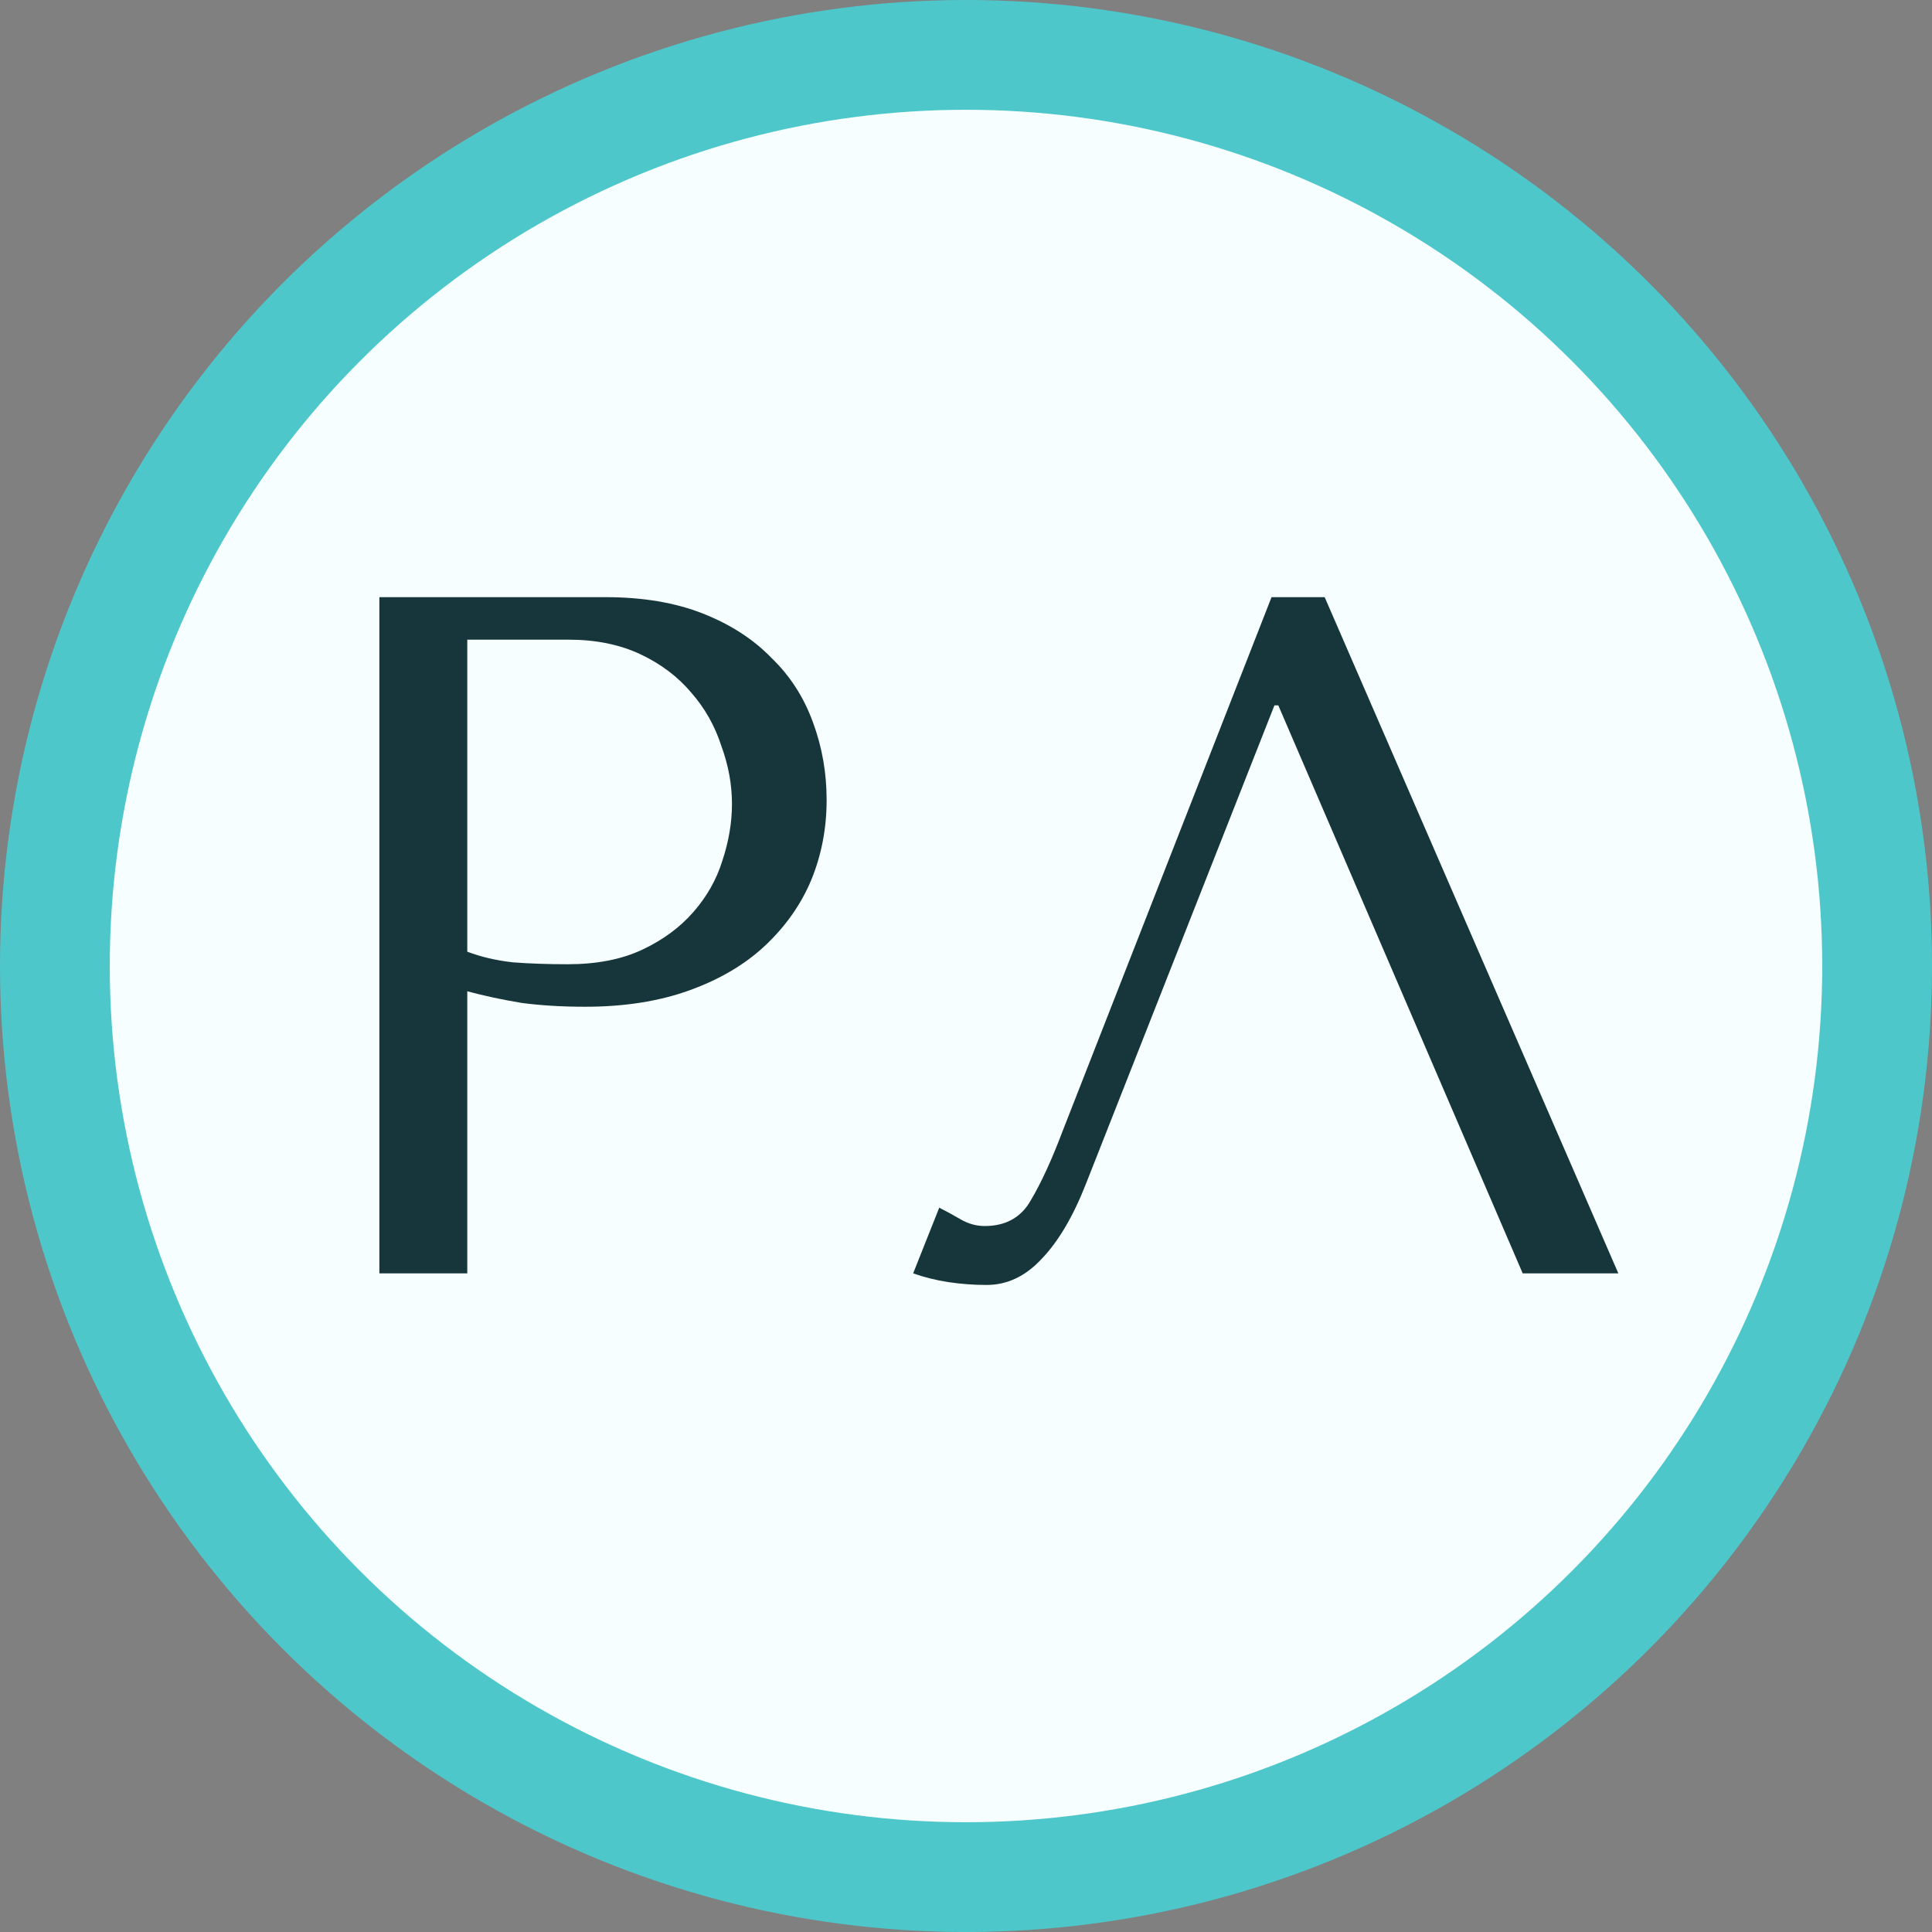
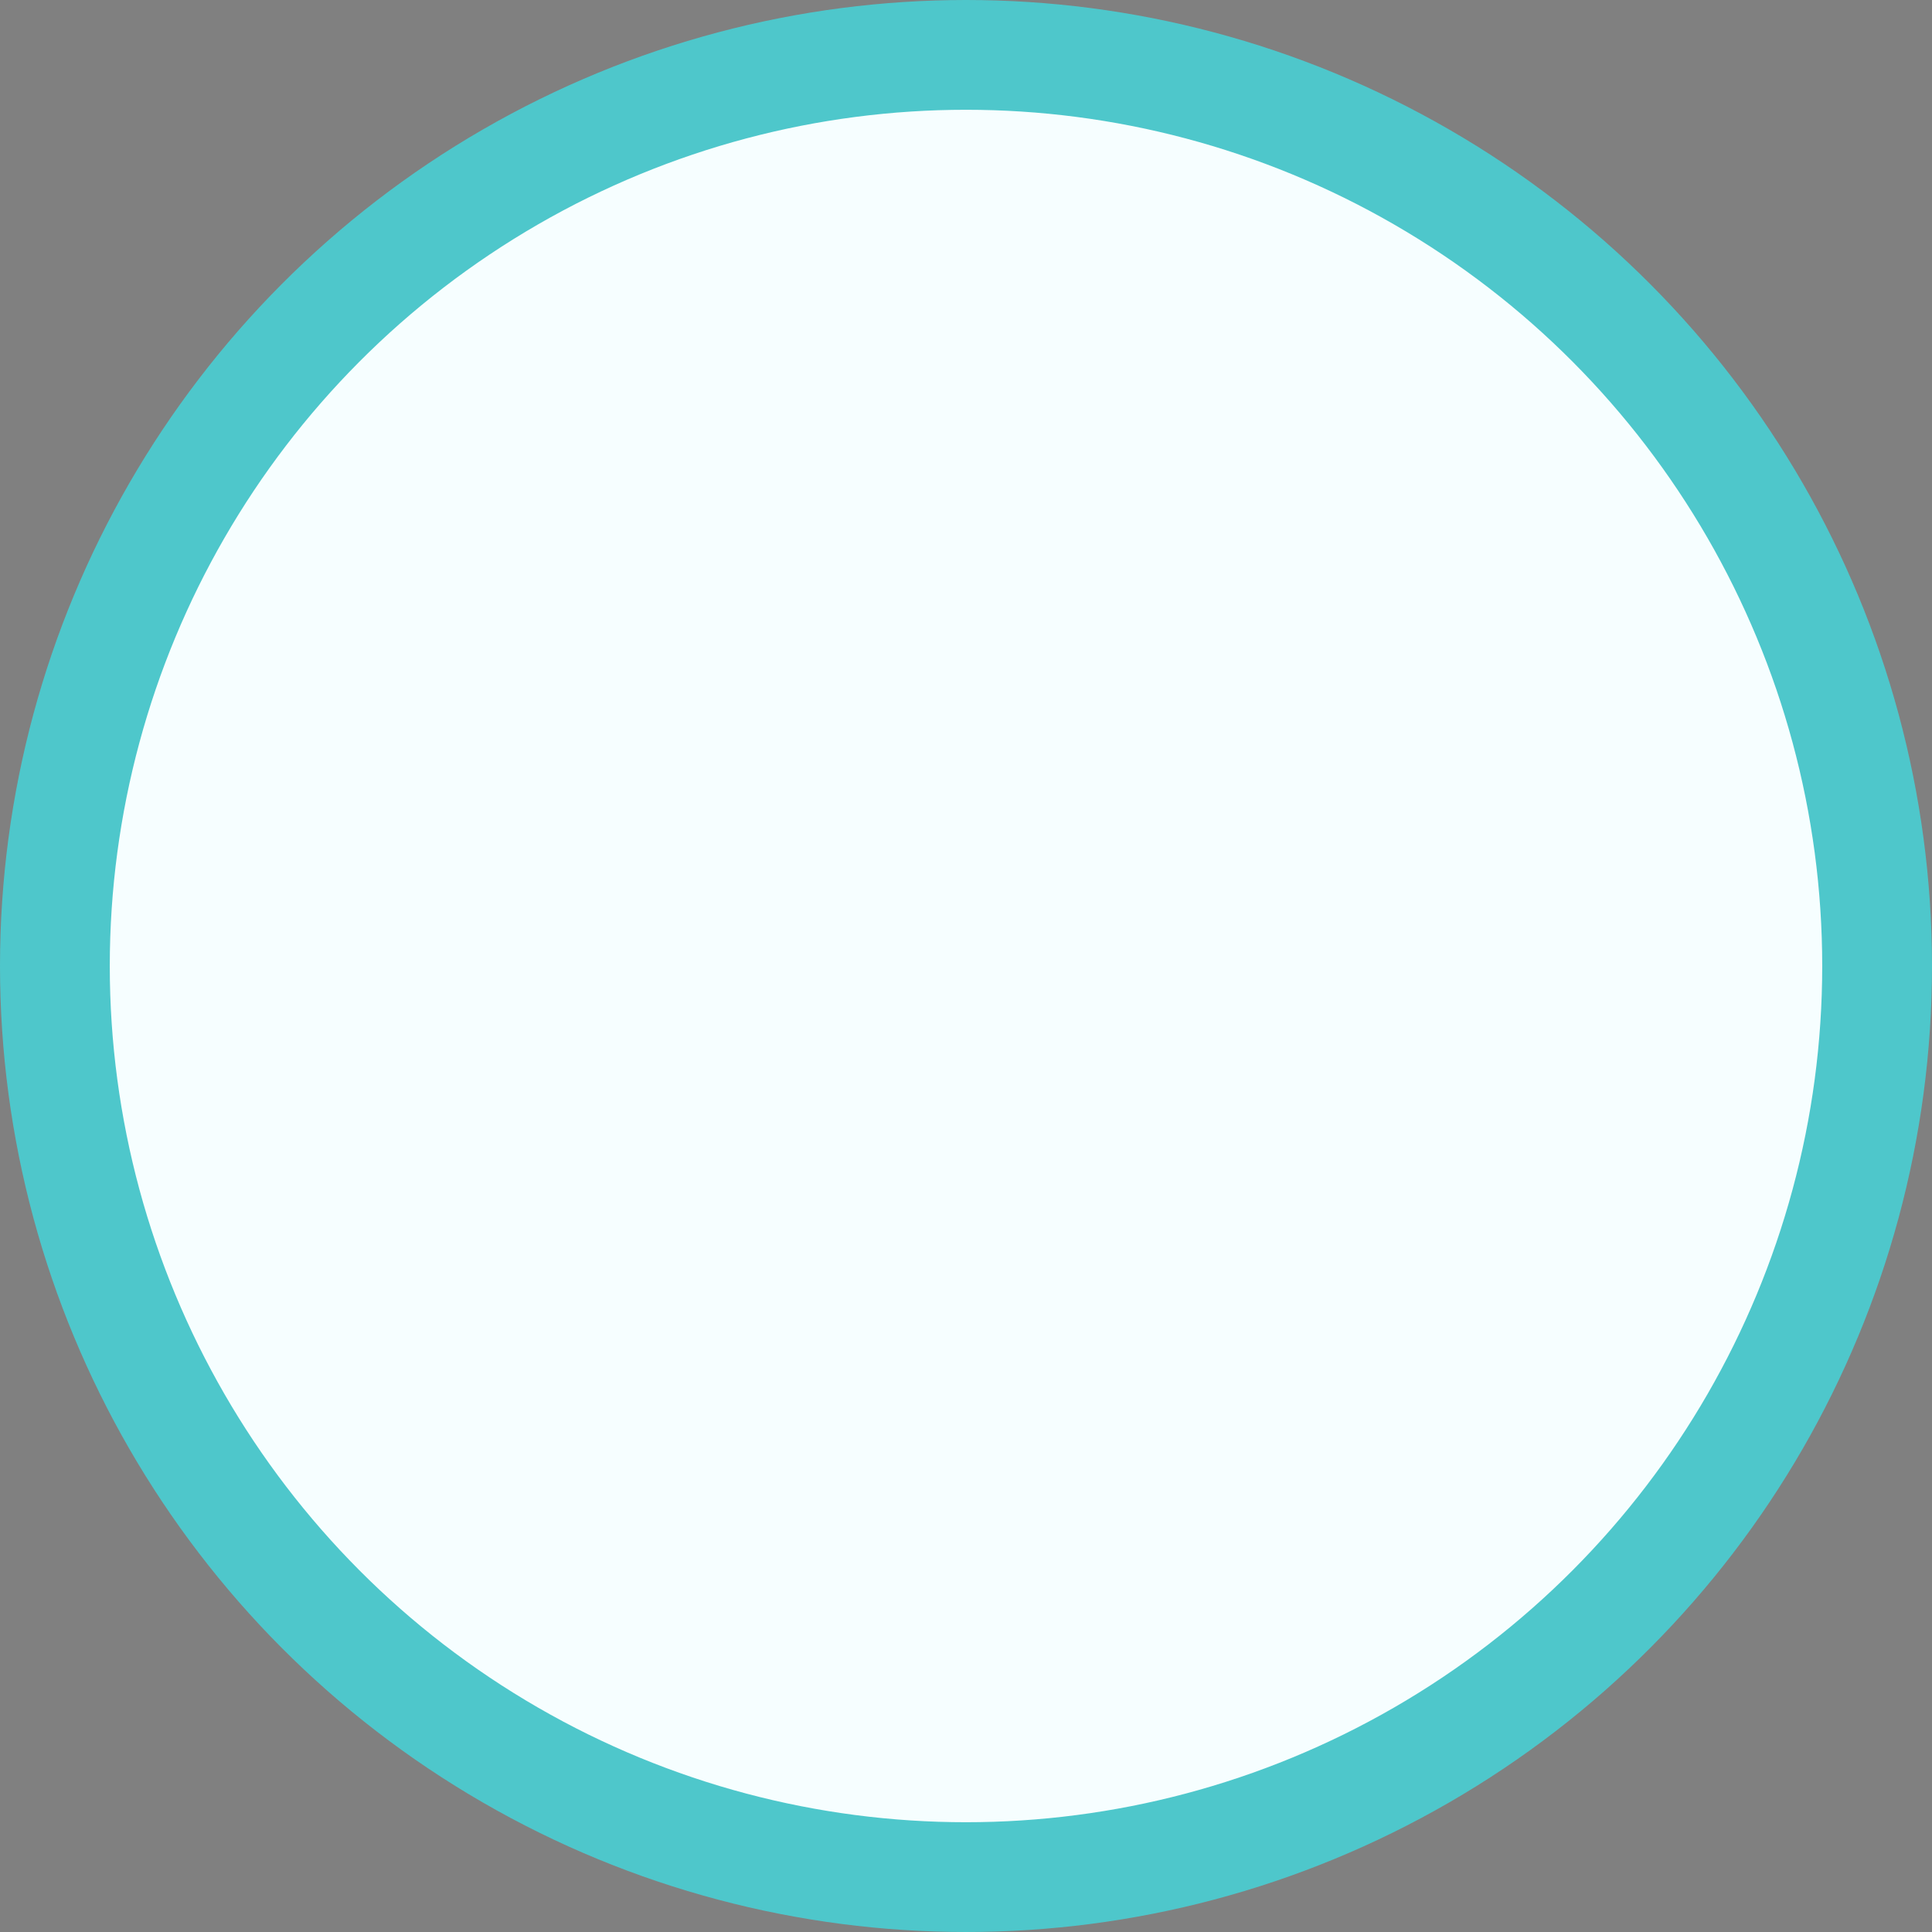
<svg xmlns="http://www.w3.org/2000/svg" width="88" height="88" viewBox="0 0 88 88" fill="none">
  <rect x="0" y="0" width="88" height="88" fill="#808080" stroke="none" />
  <circle cx="44" cy="44" r="41.5" fill="#F6FEFF" stroke="#4EC7CB" stroke-width="5" />
-   <path d="M21.284 45.152V58H17.28V27.2H27.576C29.277 27.2 30.759 27.449 32.02 27.948C33.281 28.447 34.323 29.121 35.144 29.972C35.995 30.793 36.625 31.776 37.036 32.92C37.447 34.035 37.652 35.208 37.652 36.44C37.652 37.731 37.417 38.948 36.948 40.092C36.479 41.207 35.775 42.204 34.836 43.084C33.927 43.935 32.783 44.609 31.404 45.108C30.025 45.607 28.441 45.856 26.652 45.856C25.596 45.856 24.628 45.797 23.748 45.68C22.868 45.533 22.047 45.357 21.284 45.152ZM21.284 29.136V43.348C21.9 43.583 22.589 43.744 23.352 43.832C24.115 43.891 24.951 43.92 25.86 43.92C27.18 43.92 28.309 43.7 29.248 43.26C30.187 42.82 30.964 42.248 31.58 41.544C32.196 40.84 32.636 40.063 32.9 39.212C33.193 38.332 33.34 37.467 33.34 36.616C33.34 35.736 33.179 34.856 32.856 33.976C32.563 33.067 32.108 32.26 31.492 31.556C30.876 30.823 30.099 30.236 29.16 29.796C28.221 29.356 27.136 29.136 25.904 29.136H21.284ZM60.337 27.2L73.713 58H69.357L58.225 32.128H58.049L49.469 53.908C48.883 55.404 48.208 56.548 47.445 57.34C46.712 58.132 45.876 58.528 44.937 58.528C44.351 58.528 43.764 58.484 43.177 58.396C42.62 58.308 42.092 58.176 41.593 58L42.781 55.008C43.075 55.155 43.397 55.331 43.749 55.536C44.101 55.741 44.468 55.844 44.849 55.844C45.817 55.844 46.521 55.448 46.961 54.656C47.431 53.864 47.915 52.808 48.413 51.488L57.917 27.2H60.337Z" fill="#16363C" />
</svg>